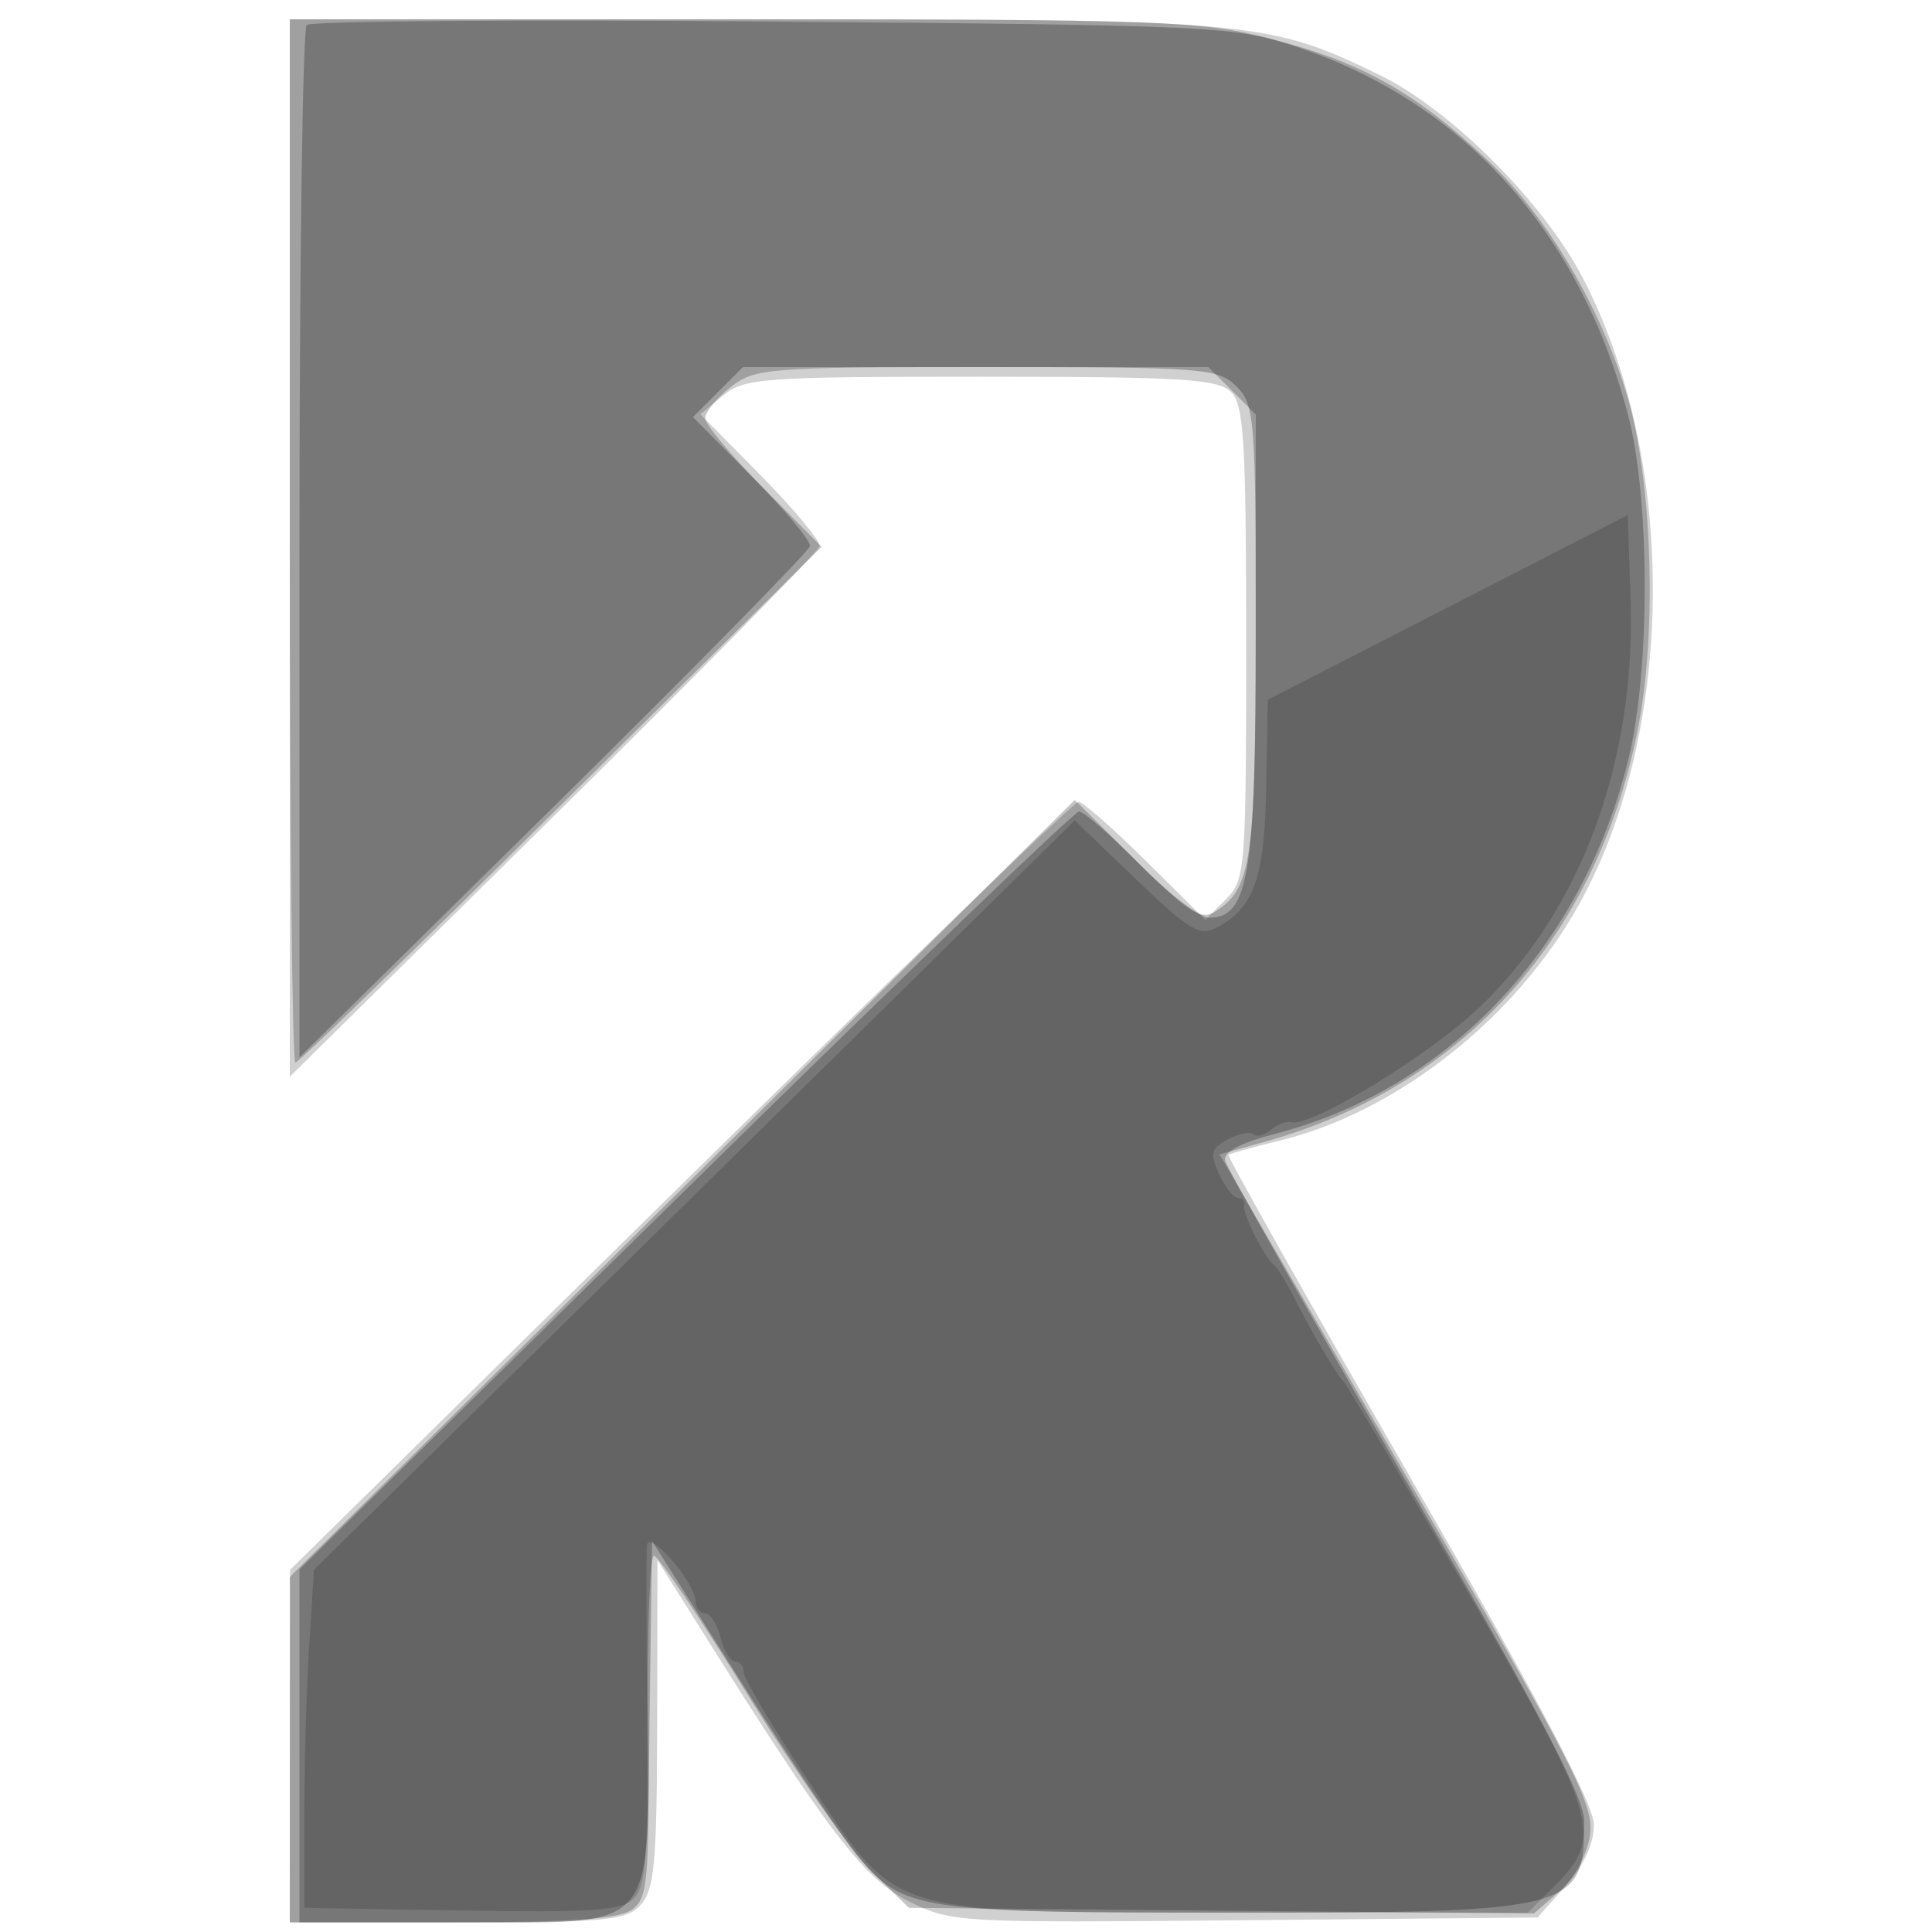
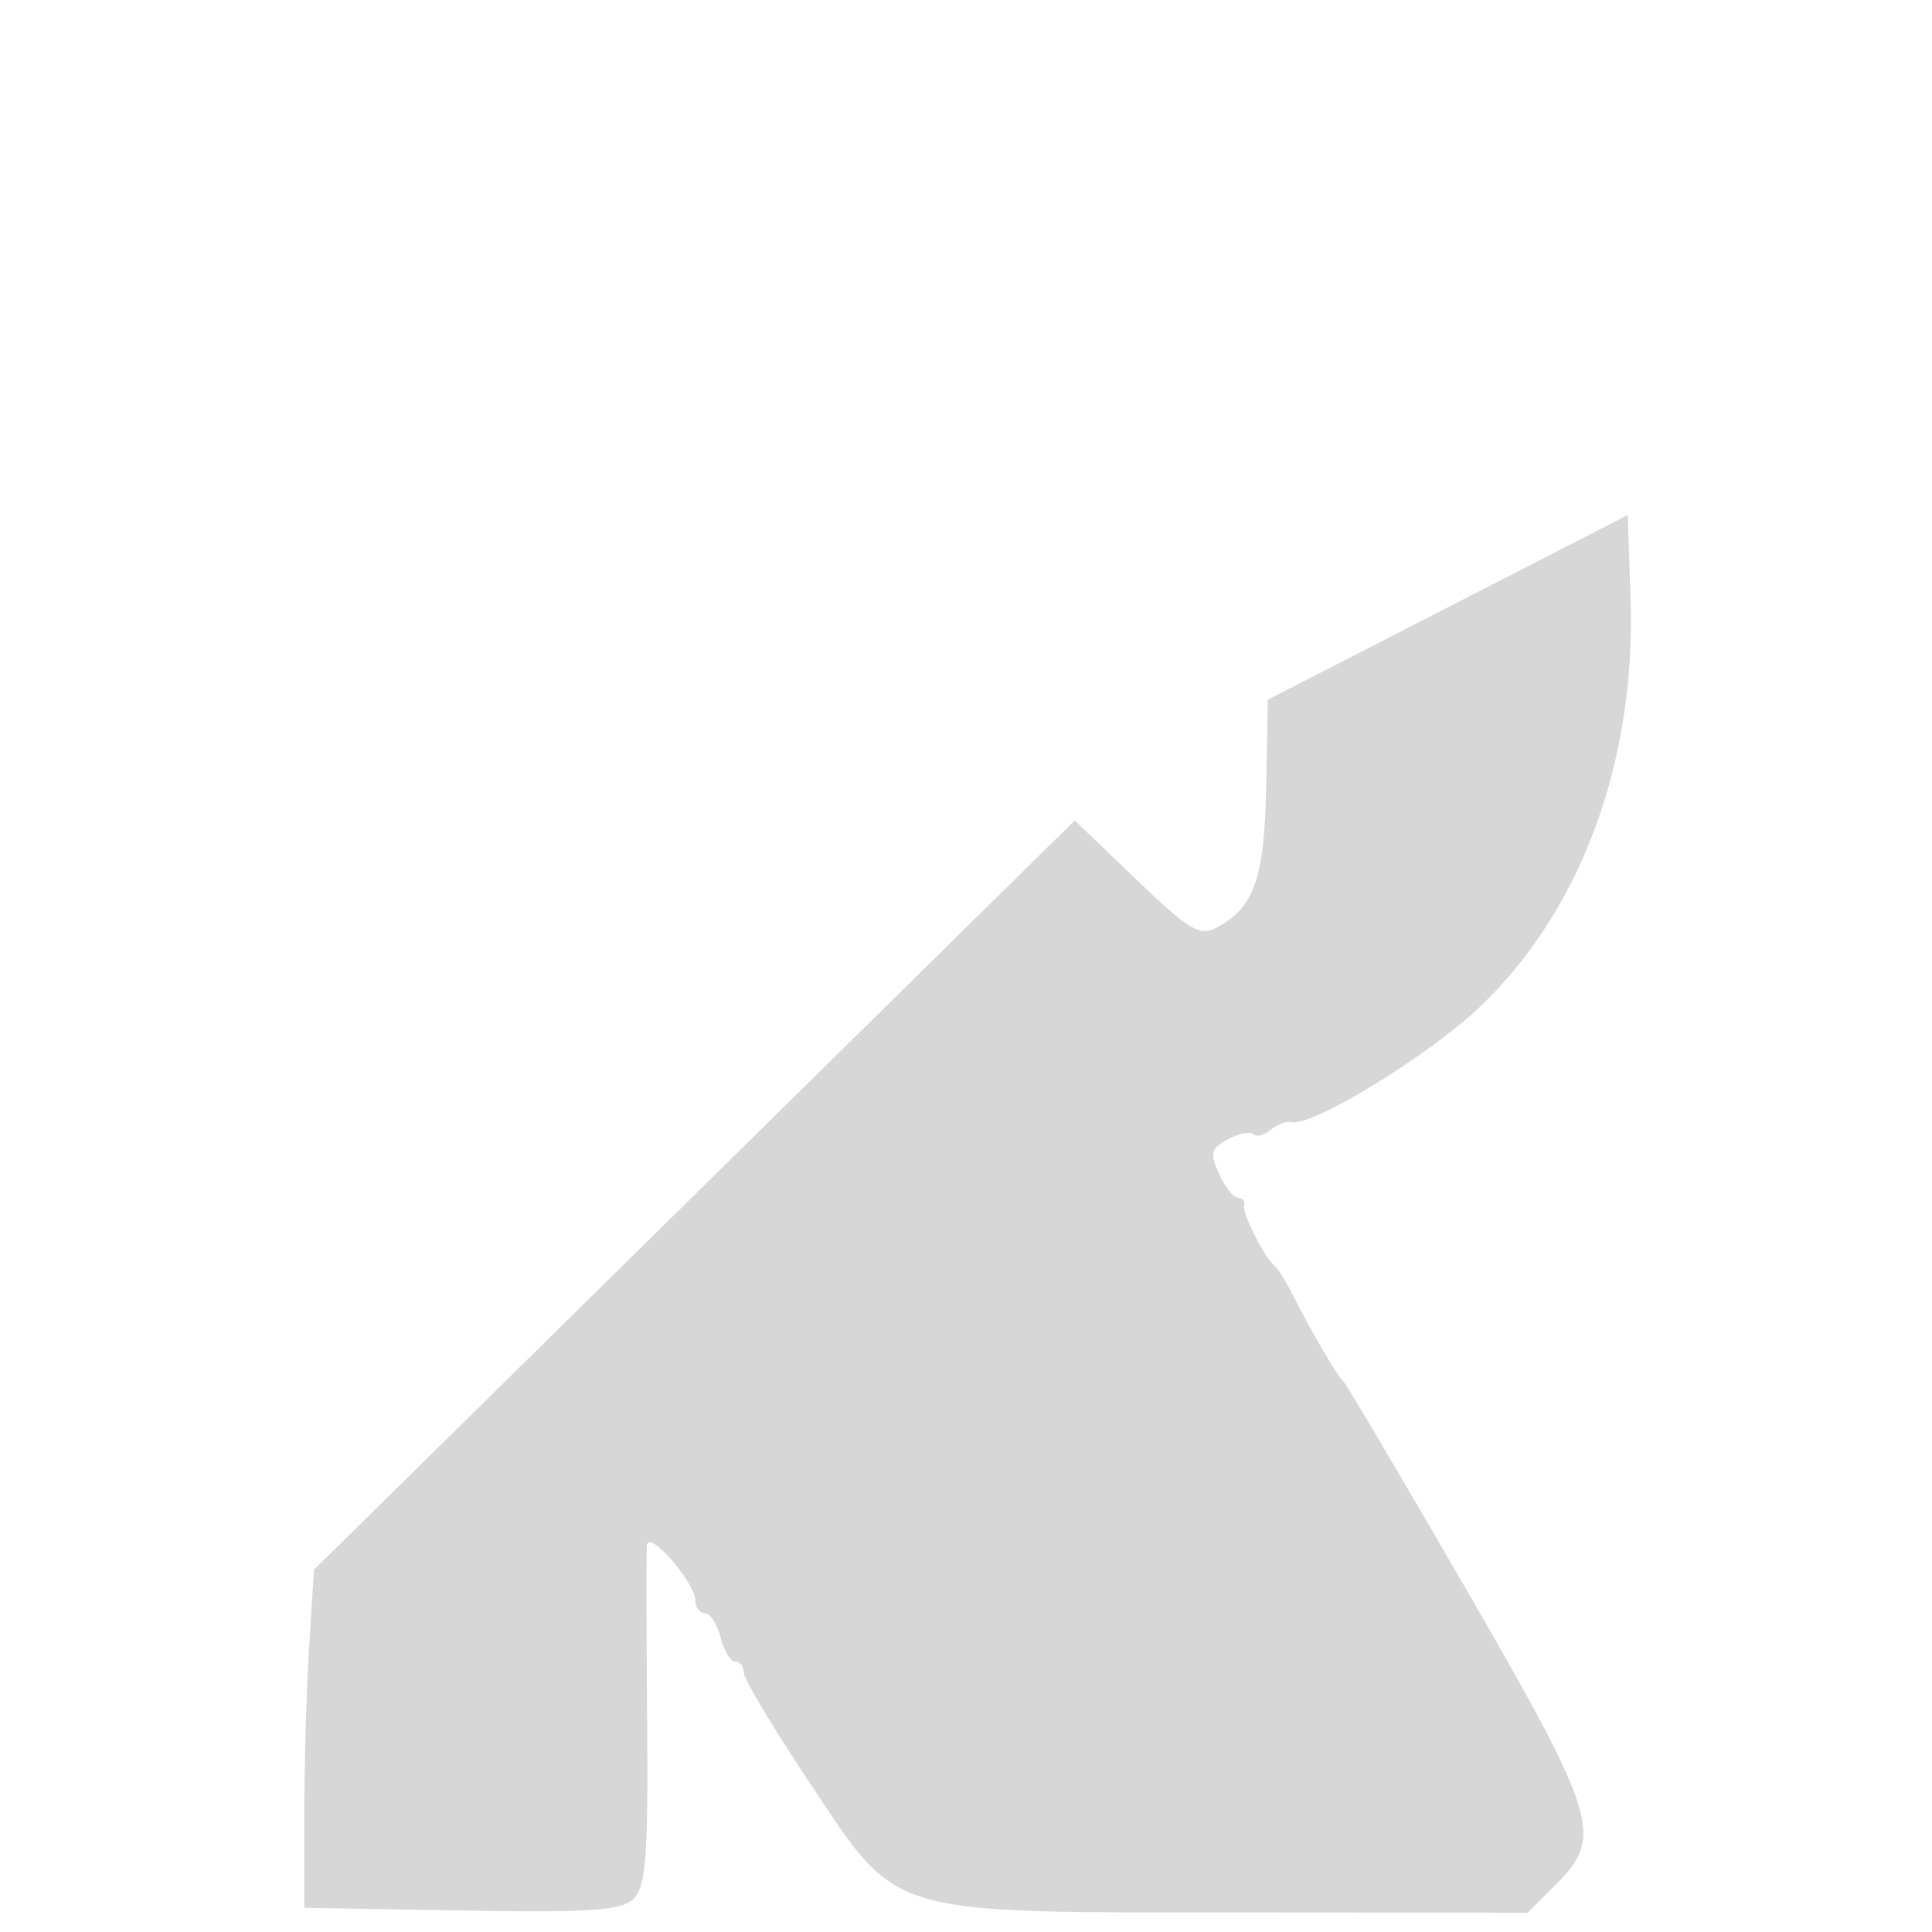
<svg xmlns="http://www.w3.org/2000/svg" width="200" height="200" fill="#000000">
-   <path fill-opacity=".184" fill-rule="evenodd" d="M30 56.73v54.729L57.345 84.48c15.039-14.839 27.414-27.418 27.5-27.953s-2.657-3.826-6.095-7.312l-6.25-6.338 2.361-1.939c2.192-1.8 4.097-1.938 26.678-1.938 20.774 0 24.547.229 25.89 1.571 1.342 1.343 1.571 5.126 1.571 26 0 23.524-.078 24.507-2.111 26.54l-2.111 2.111-6.166-6.111C115.221 85.75 112.083 83 111.638 83c-.444 0-18.987 17.887-41.206 39.75L30.033 162.5l-.016 18.25L30 199h17.345c15.534 0 17.518-.191 19-1.829 1.4-1.547 1.66-4.436 1.685-18.75l.031-16.921 4.708 7.5C85.715 189.623 89.405 194.452 94 196.781c4.431 2.246 4.962 2.276 34.833 2l30.334-.281 2.916-3.266c1.872-2.096 2.917-4.359 2.917-6.318 0-2.142-5.688-12.907-19.067-36.084-10.487-18.167-18.924-33.145-18.75-33.284s2.567-.804 5.317-1.477c12.103-2.961 24.348-12.61 30.92-24.362 10.093-18.048 10.26-46.191.385-65.023-4.106-7.831-13.684-17.377-20.999-20.928C131.217 2.132 129.731 2 77.79 2H30z" />
-   <path fill-opacity=".231" fill-rule="evenodd" d="M30 56c0 29.7.26 54 .579 54s12.705-12.013 27.526-26.696l26.948-26.697-6.026-6.08C75.712 47.182 73 43.928 73 43.296c0-.633 1.186-2.084 2.635-3.223C78.13 38.11 79.511 38 101.68 38h23.411l2.454 2.455L130 42.909l-.015 22.796c-.015 23.482-.432 26.316-4.22 28.682-1.45.906-2.785.044-8.122-5.245l-6.385-6.329-40.629 40.219L30 163.251V199h16.809c12.38 0 17.286-.349 18.622-1.326 1.643-1.202 1.796-2.972 1.642-19-.093-9.72.189-17.655.629-17.631.439.024 4.84 6.559 9.779 14.523 4.94 7.964 10.698 16.157 12.797 18.207l3.816 3.727 32.352.289 32.352.289 2.635-2.289c1.554-1.351 2.849-3.724 3.158-5.789.469-3.142-1.467-6.931-18.909-37l-19.432-33.5 4.625-1.288c20.617-5.744 34.638-21.373 38.766-43.212 1.9-10.05 1.36-25.459-1.191-34-2.744-9.188-8.213-18.47-14.288-24.252-7.476-7.115-13.178-10.322-22.658-12.747C124.226 2.14 120.414 2 76.84 2H30z" />
-   <path fill-opacity=".256" fill-rule="evenodd" d="M31.749 2.585C31.337 2.996 31 27.211 31 56.396v53.062l26.345-25.979c14.49-14.289 26.415-26.417 26.5-26.952s-2.605-3.758-5.979-7.162l-6.133-6.189 2.588-2.588L76.909 38h24.546c23.212 0 24.654.109 26.545 2 1.887 1.887 2 3.333 2 25.55 0 24.923-.739 29.45-4.81 29.45-.967 0-4.203-2.475-7.19-5.5s-5.821-5.5-6.298-5.5c-.476 0-18.829 17.654-40.784 39.23L31 162.46V199h15.889c21.513 0 20.034 1.561 20.358-21.49l.253-17.99 9.32 14.746c5.126 8.111 10.505 16.155 11.953 17.877 4.73 5.62 6.295 5.857 38.745 5.857 35.535 0 36.482-.246 36.482-9.47 0-2.47-4.664-11.373-18.423-35.168-10.132-17.524-18.57-32.469-18.75-33.211-.216-.892 1.536-1.832 5.173-2.777 18.056-4.688 31.927-19.455 36.62-38.987 2.218-9.231 2.182-26.77-.074-35.387-4.971-18.992-17.112-32.468-34.396-38.178-6.394-2.113-8.479-2.212-54.151-2.592-26.126-.217-47.838-.057-48.25.355" />
  <path fill-opacity=".16" fill-rule="evenodd" d="m149.87 62.878-18.63 9.557-.164 9.026c-.172 9.436-1.243 12.488-5.108 14.556-1.769.947-2.852.3-8.371-4.999l-6.339-6.088-39.379 38.785L32.5 162.5l-.5 8c-.275 4.4-.5 12.275-.5 17.5v9.5l16.296.275c13.503.228 16.557.015 17.816-1.244 1.249-1.25 1.494-4.49 1.381-18.275-.076-9.216-.089-17.431-.029-18.256.129-1.787 5.023 3.806 5.031 5.75.003.688.446 1.25.986 1.25.539 0 1.263 1.125 1.608 2.5s1.029 2.5 1.519 2.5c.491 0 .892.52.892 1.155s2.981 5.632 6.623 11.104c9.491 14.255 7.654 13.692 44.704 13.719l29.827.022 2.923-2.923c4.939-4.939 4.308-7.016-9.262-30.495-6.702-11.595-12.44-21.307-12.75-21.582-.634-.561-3.354-5.212-5.264-9-.693-1.375-1.54-2.725-1.881-3-1.047-.843-3.358-5.454-3.132-6.25.116-.412-.166-.75-.627-.75-.462 0-1.349-1.116-1.97-2.481-.972-2.133-.842-2.635.925-3.581 1.13-.605 2.313-.842 2.628-.528.314.315 1.129.111 1.809-.454.68-.564 1.621-.921 2.092-.792 2.066.564 14.241-6.868 19.558-11.939 10.48-9.996 16.168-25.433 15.591-42.315l-.294-8.59z" />
</svg>